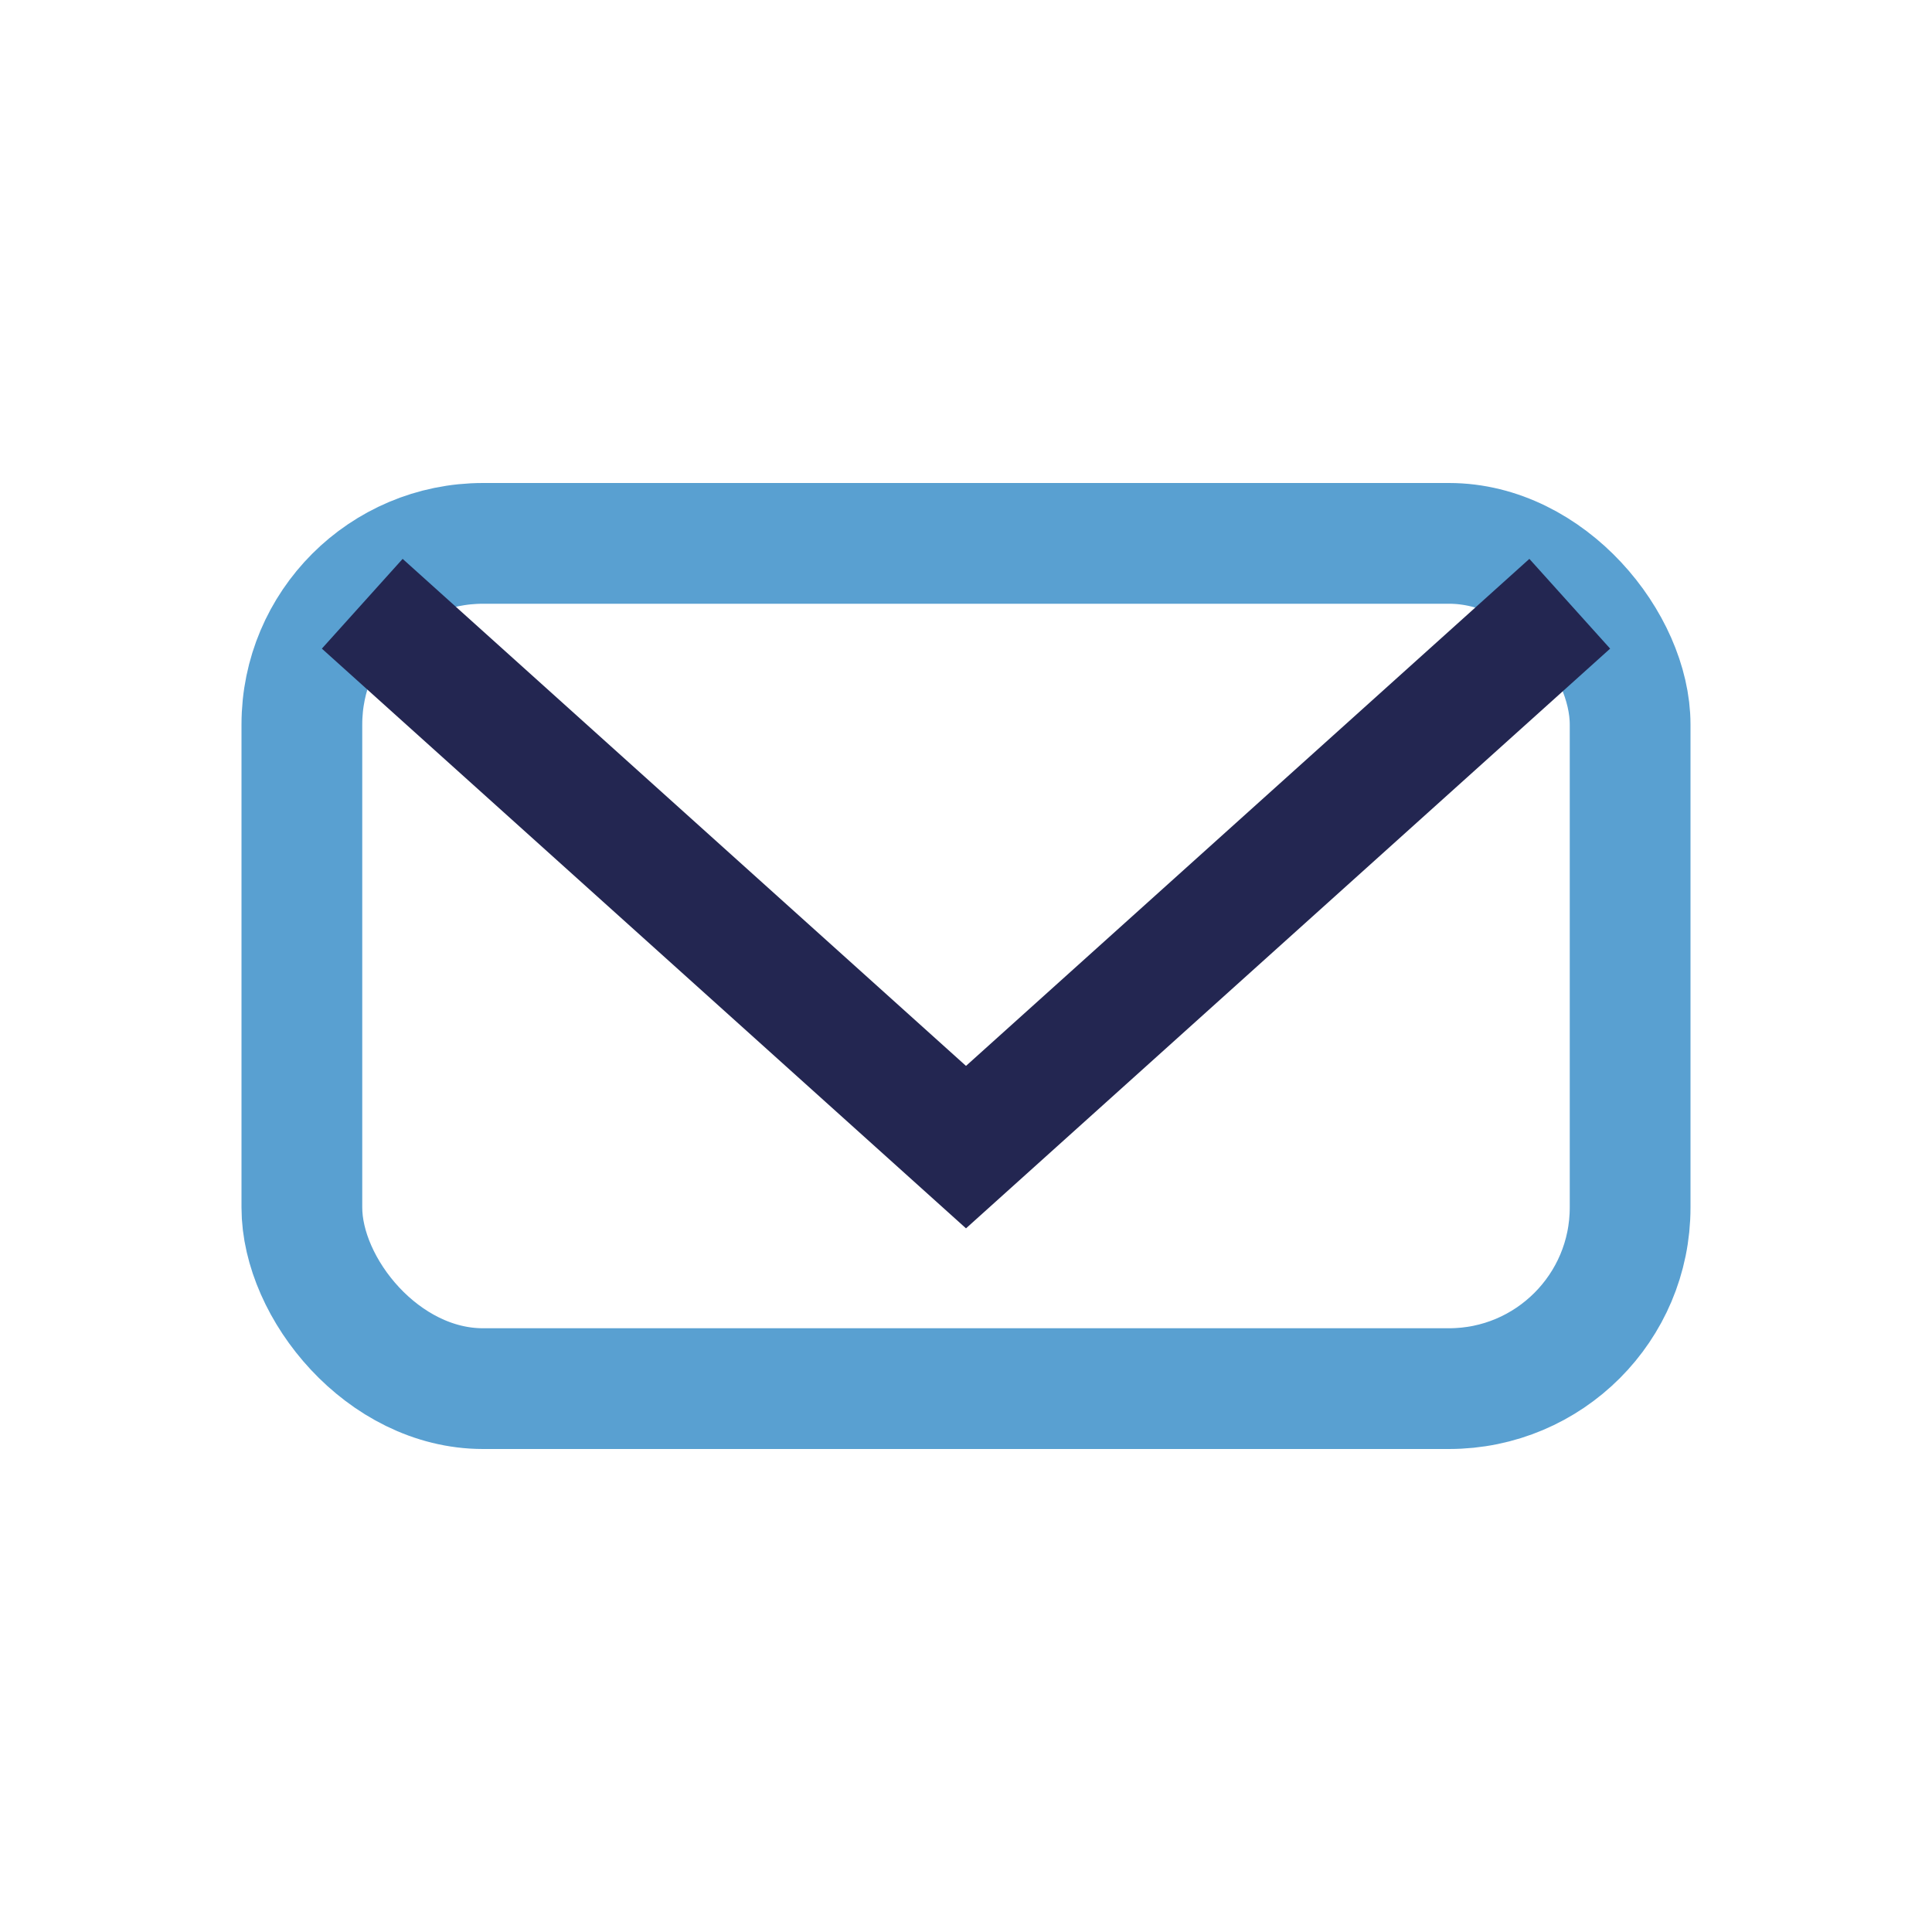
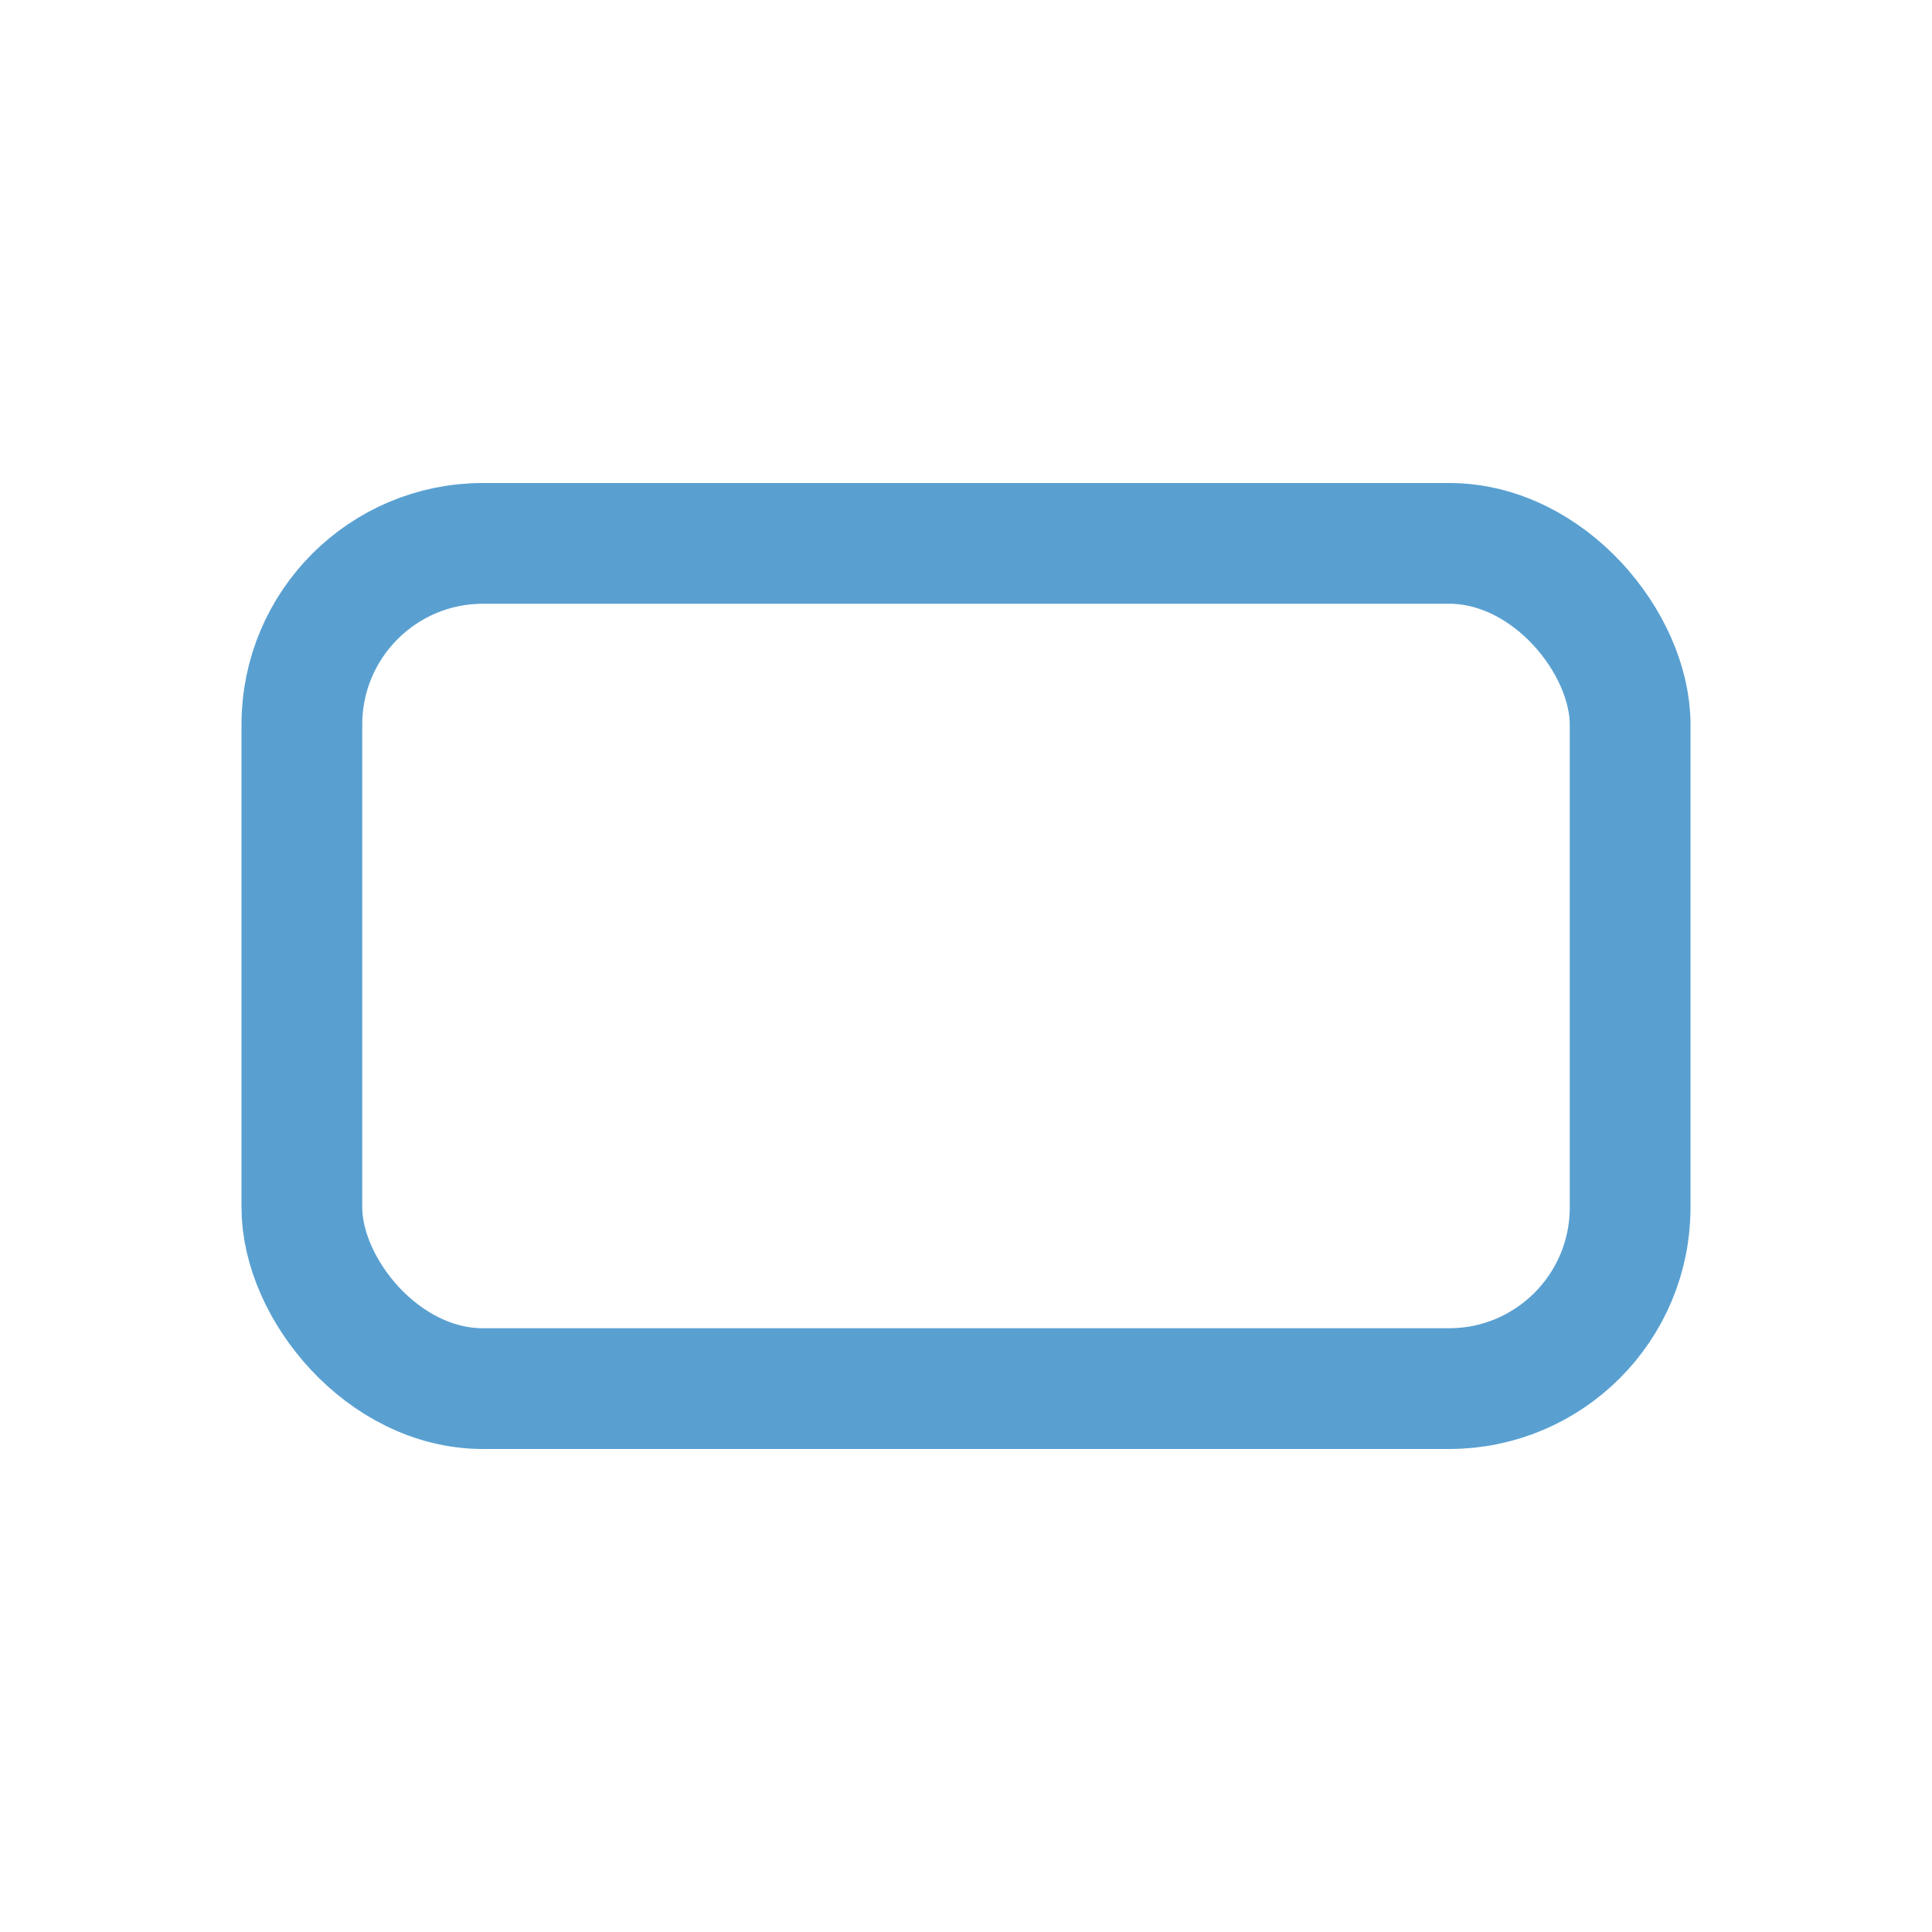
<svg xmlns="http://www.w3.org/2000/svg" width="32" height="32" viewBox="0 0 32 32">
  <rect x="5" y="9" width="22" height="14" rx="3" fill="none" stroke="#59A0D1" stroke-width="2" />
-   <path d="M6 10l10 9 10-9" fill="none" stroke="#232651" stroke-width="2" />
</svg>